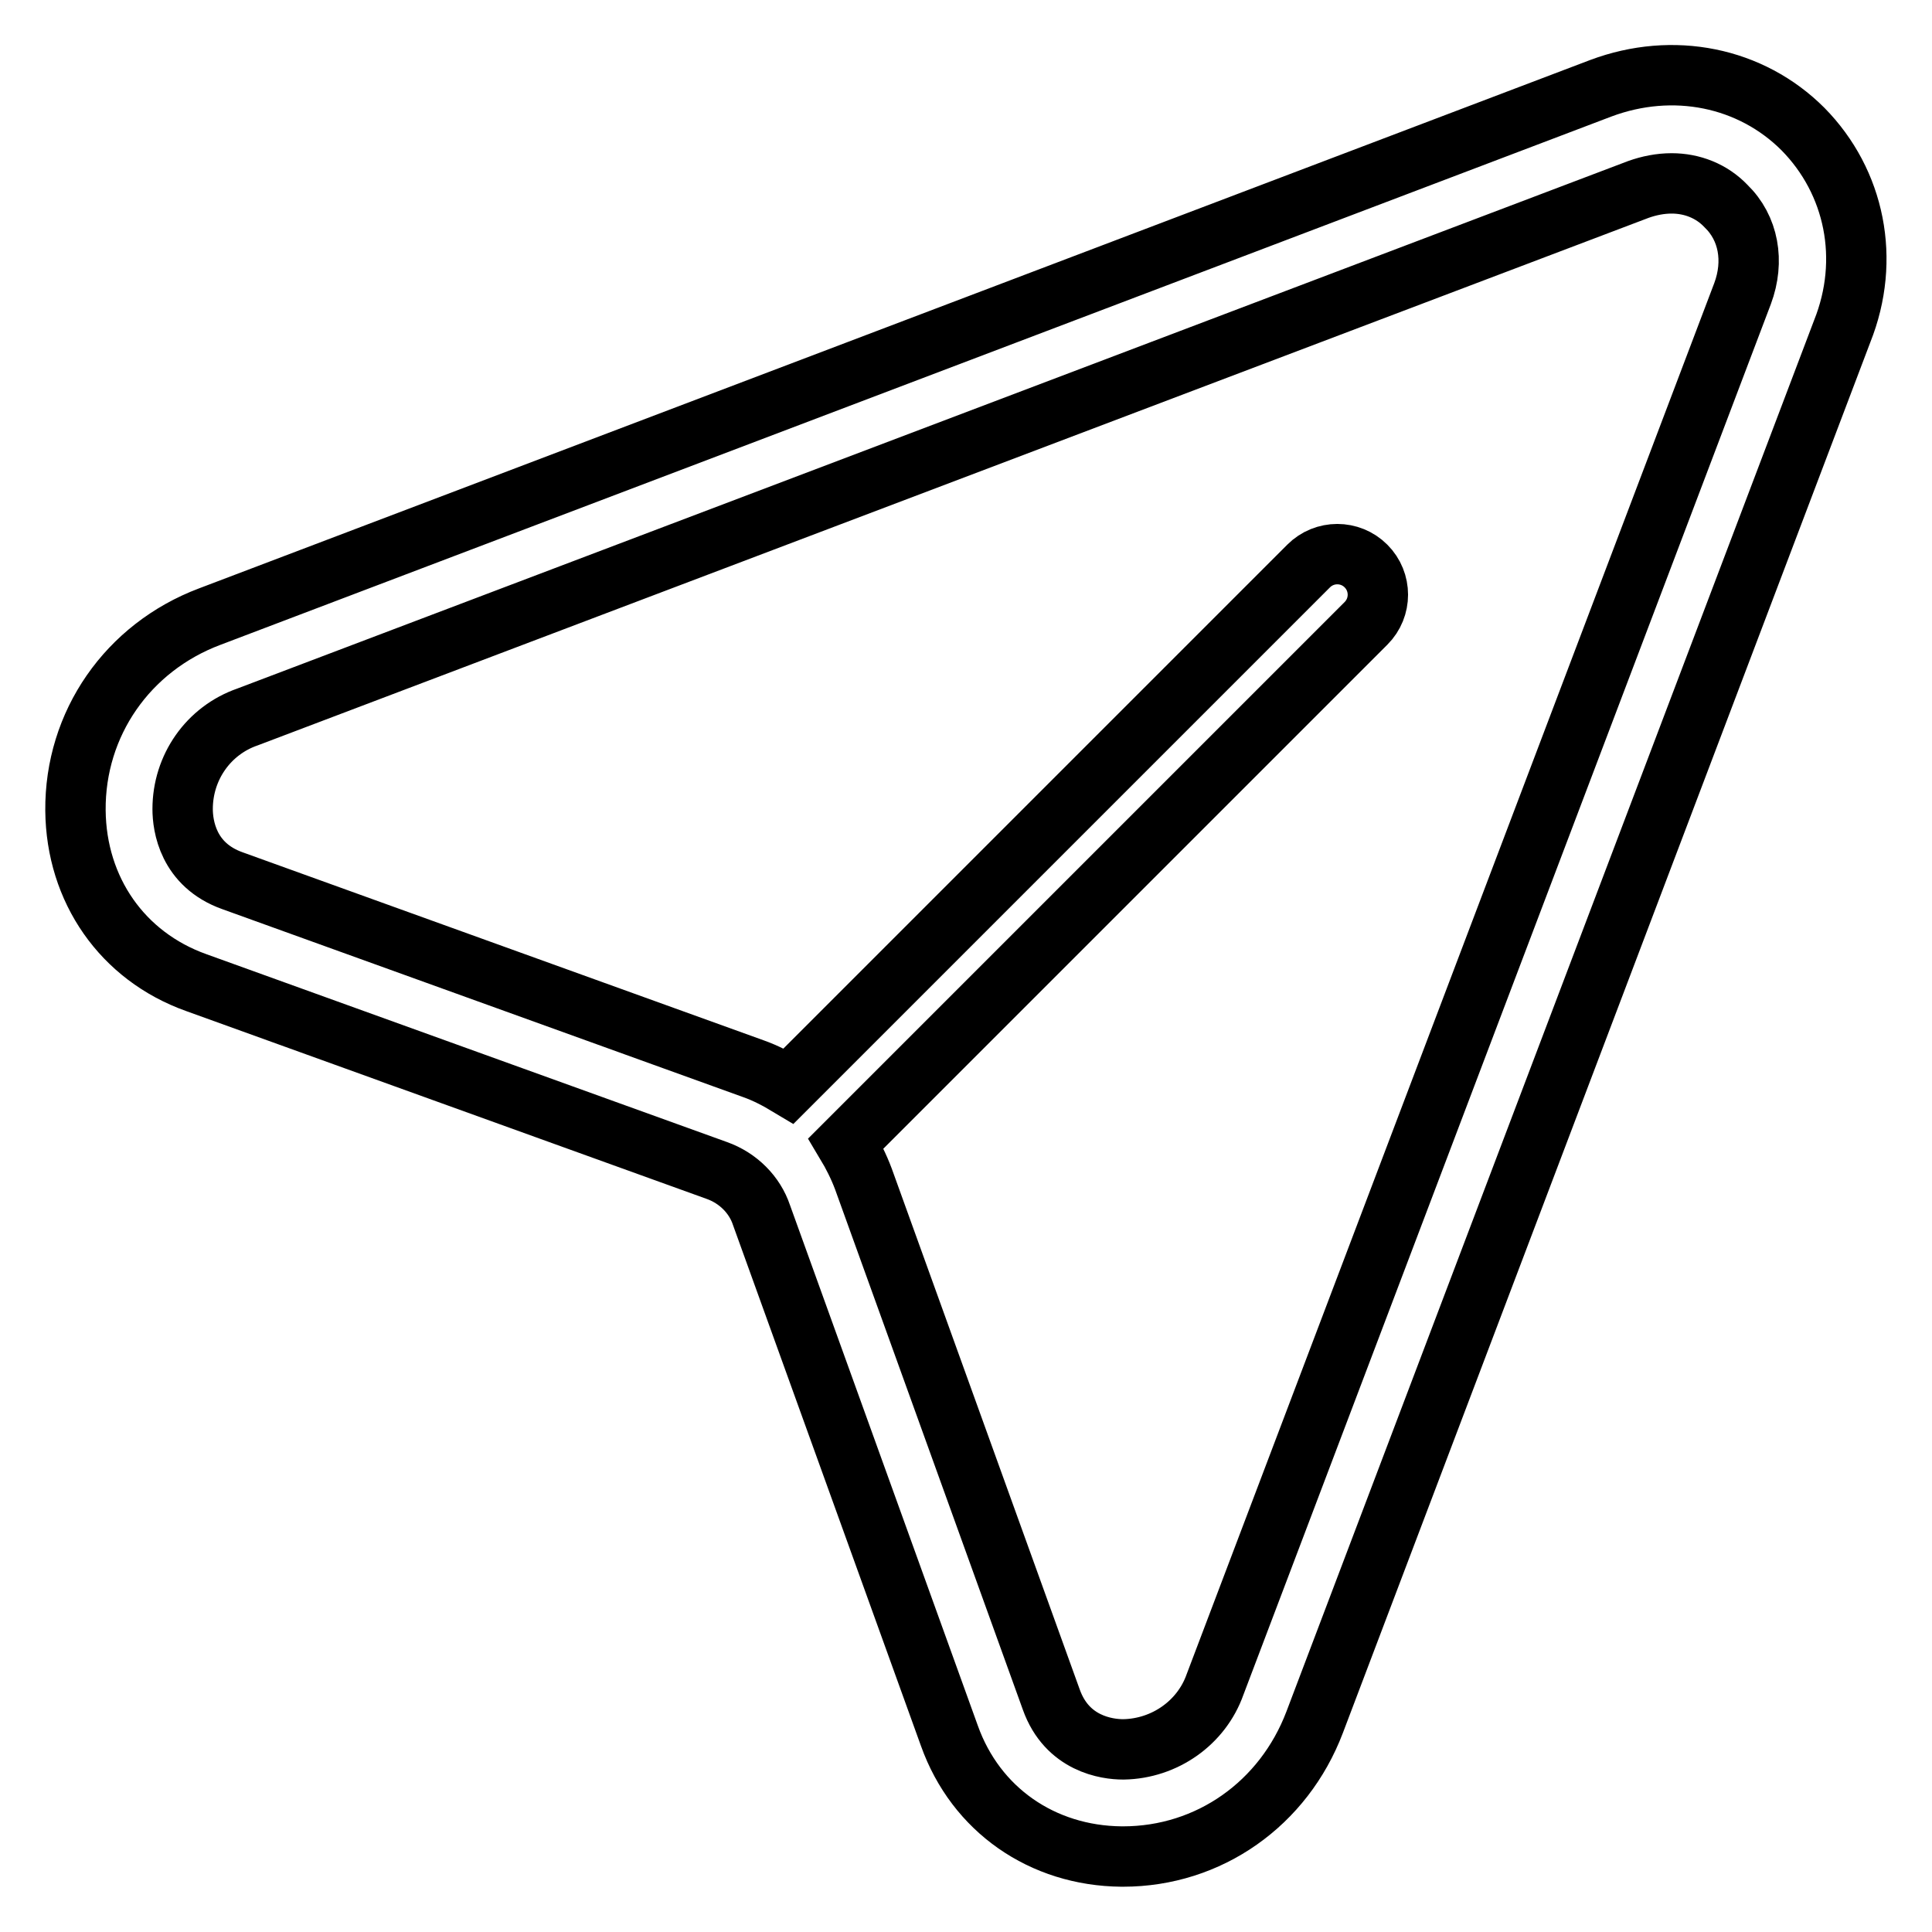
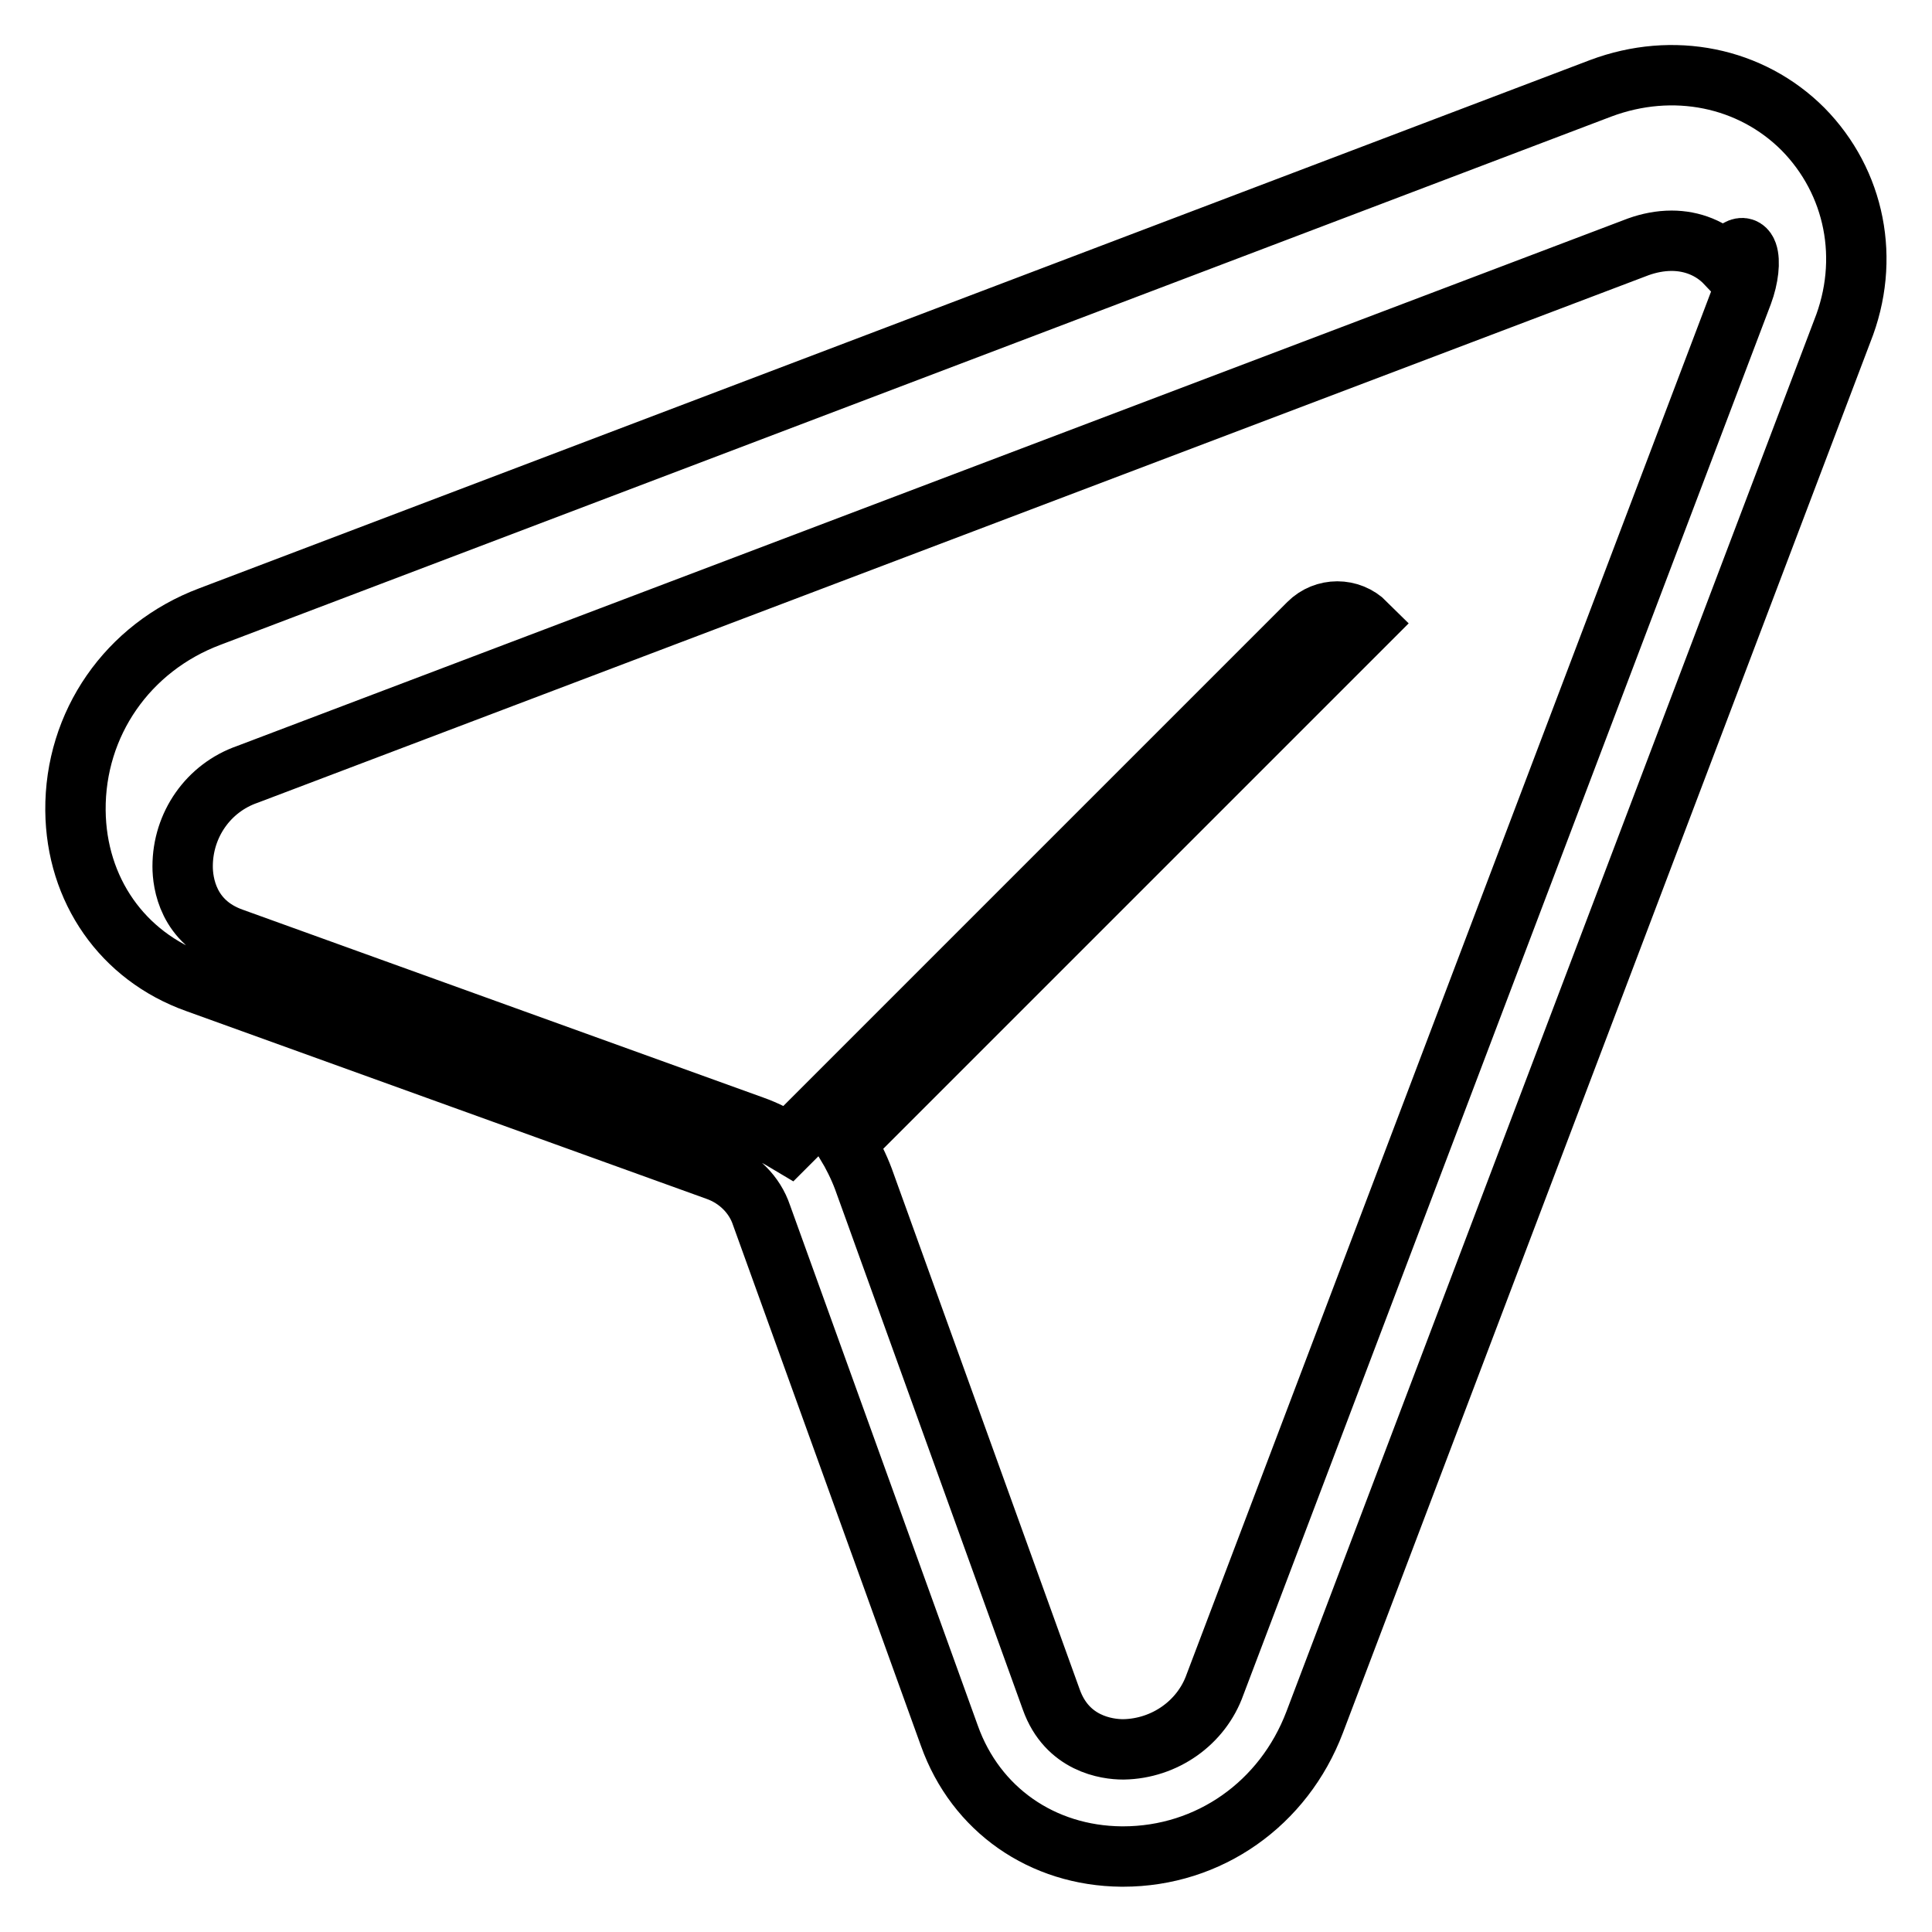
<svg xmlns="http://www.w3.org/2000/svg" version="1.1" x="0px" y="0px" viewBox="0 0 256 256" enable-background="new 0 0 256 256" xml:space="preserve">
  <g>
-     <path stroke-width="8" fill-opacity="0" stroke="#000000" d="M238.9,17.1c-6.9-6.9-17.2-9-26.8-5.4L27.8,81.7C16.9,85.8,9.9,95.9,10,107.4c0.1,10.5,6.2,19.3,16,22.8 l69,24.9c2.8,1,5,3.2,5.9,5.9l24.9,69c3.5,9.8,12.3,15.9,22.8,16h0.2c11.4,0,21.3-7,25.4-17.8l69.9-184.3 C247.9,34.4,245.8,24.1,238.9,17.1z M230.9,38.9L161,223.2c-1.8,5.1-6.7,8.5-12.1,8.6h-0.1c-2.1,0-7.4-0.7-9.5-6.6l-24.9-69 c-0.6-1.6-1.4-3.2-2.3-4.7L181,82.6c2.1-2.1,2.1-5.5,0-7.6c-2.1-2.1-5.5-2.1-7.6,0l-68.9,68.9c-1.5-0.9-3-1.7-4.7-2.3l-69-24.9 c-5.9-2.1-6.6-7.3-6.6-9.5c0-5.5,3.4-10.4,8.6-12.2l184.3-69.9c1.4-0.5,2.9-0.8,4.4-0.8c2.7,0,5.3,1,7.2,3 C231.7,30.2,232.5,34.6,230.9,38.9L230.9,38.9z" />
+     <path stroke-width="8" fill-opacity="0" stroke="#000000" d="M238.9,17.1c-6.9-6.9-17.2-9-26.8-5.4L27.8,81.7C16.9,85.8,9.9,95.9,10,107.4c0.1,10.5,6.2,19.3,16,22.8 l69,24.9c2.8,1,5,3.2,5.9,5.9l24.9,69c3.5,9.8,12.3,15.9,22.8,16h0.2c11.4,0,21.3-7,25.4-17.8l69.9-184.3 C247.9,34.4,245.8,24.1,238.9,17.1z M230.9,38.9L161,223.2c-1.8,5.1-6.7,8.5-12.1,8.6h-0.1c-2.1,0-7.4-0.7-9.5-6.6l-24.9-69 c-0.6-1.6-1.4-3.2-2.3-4.7L181,82.6c-2.1-2.1-5.5-2.1-7.6,0l-68.9,68.9c-1.5-0.9-3-1.7-4.7-2.3l-69-24.9 c-5.9-2.1-6.6-7.3-6.6-9.5c0-5.5,3.4-10.4,8.6-12.2l184.3-69.9c1.4-0.5,2.9-0.8,4.4-0.8c2.7,0,5.3,1,7.2,3 C231.7,30.2,232.5,34.6,230.9,38.9L230.9,38.9z" />
  </g>
</svg>